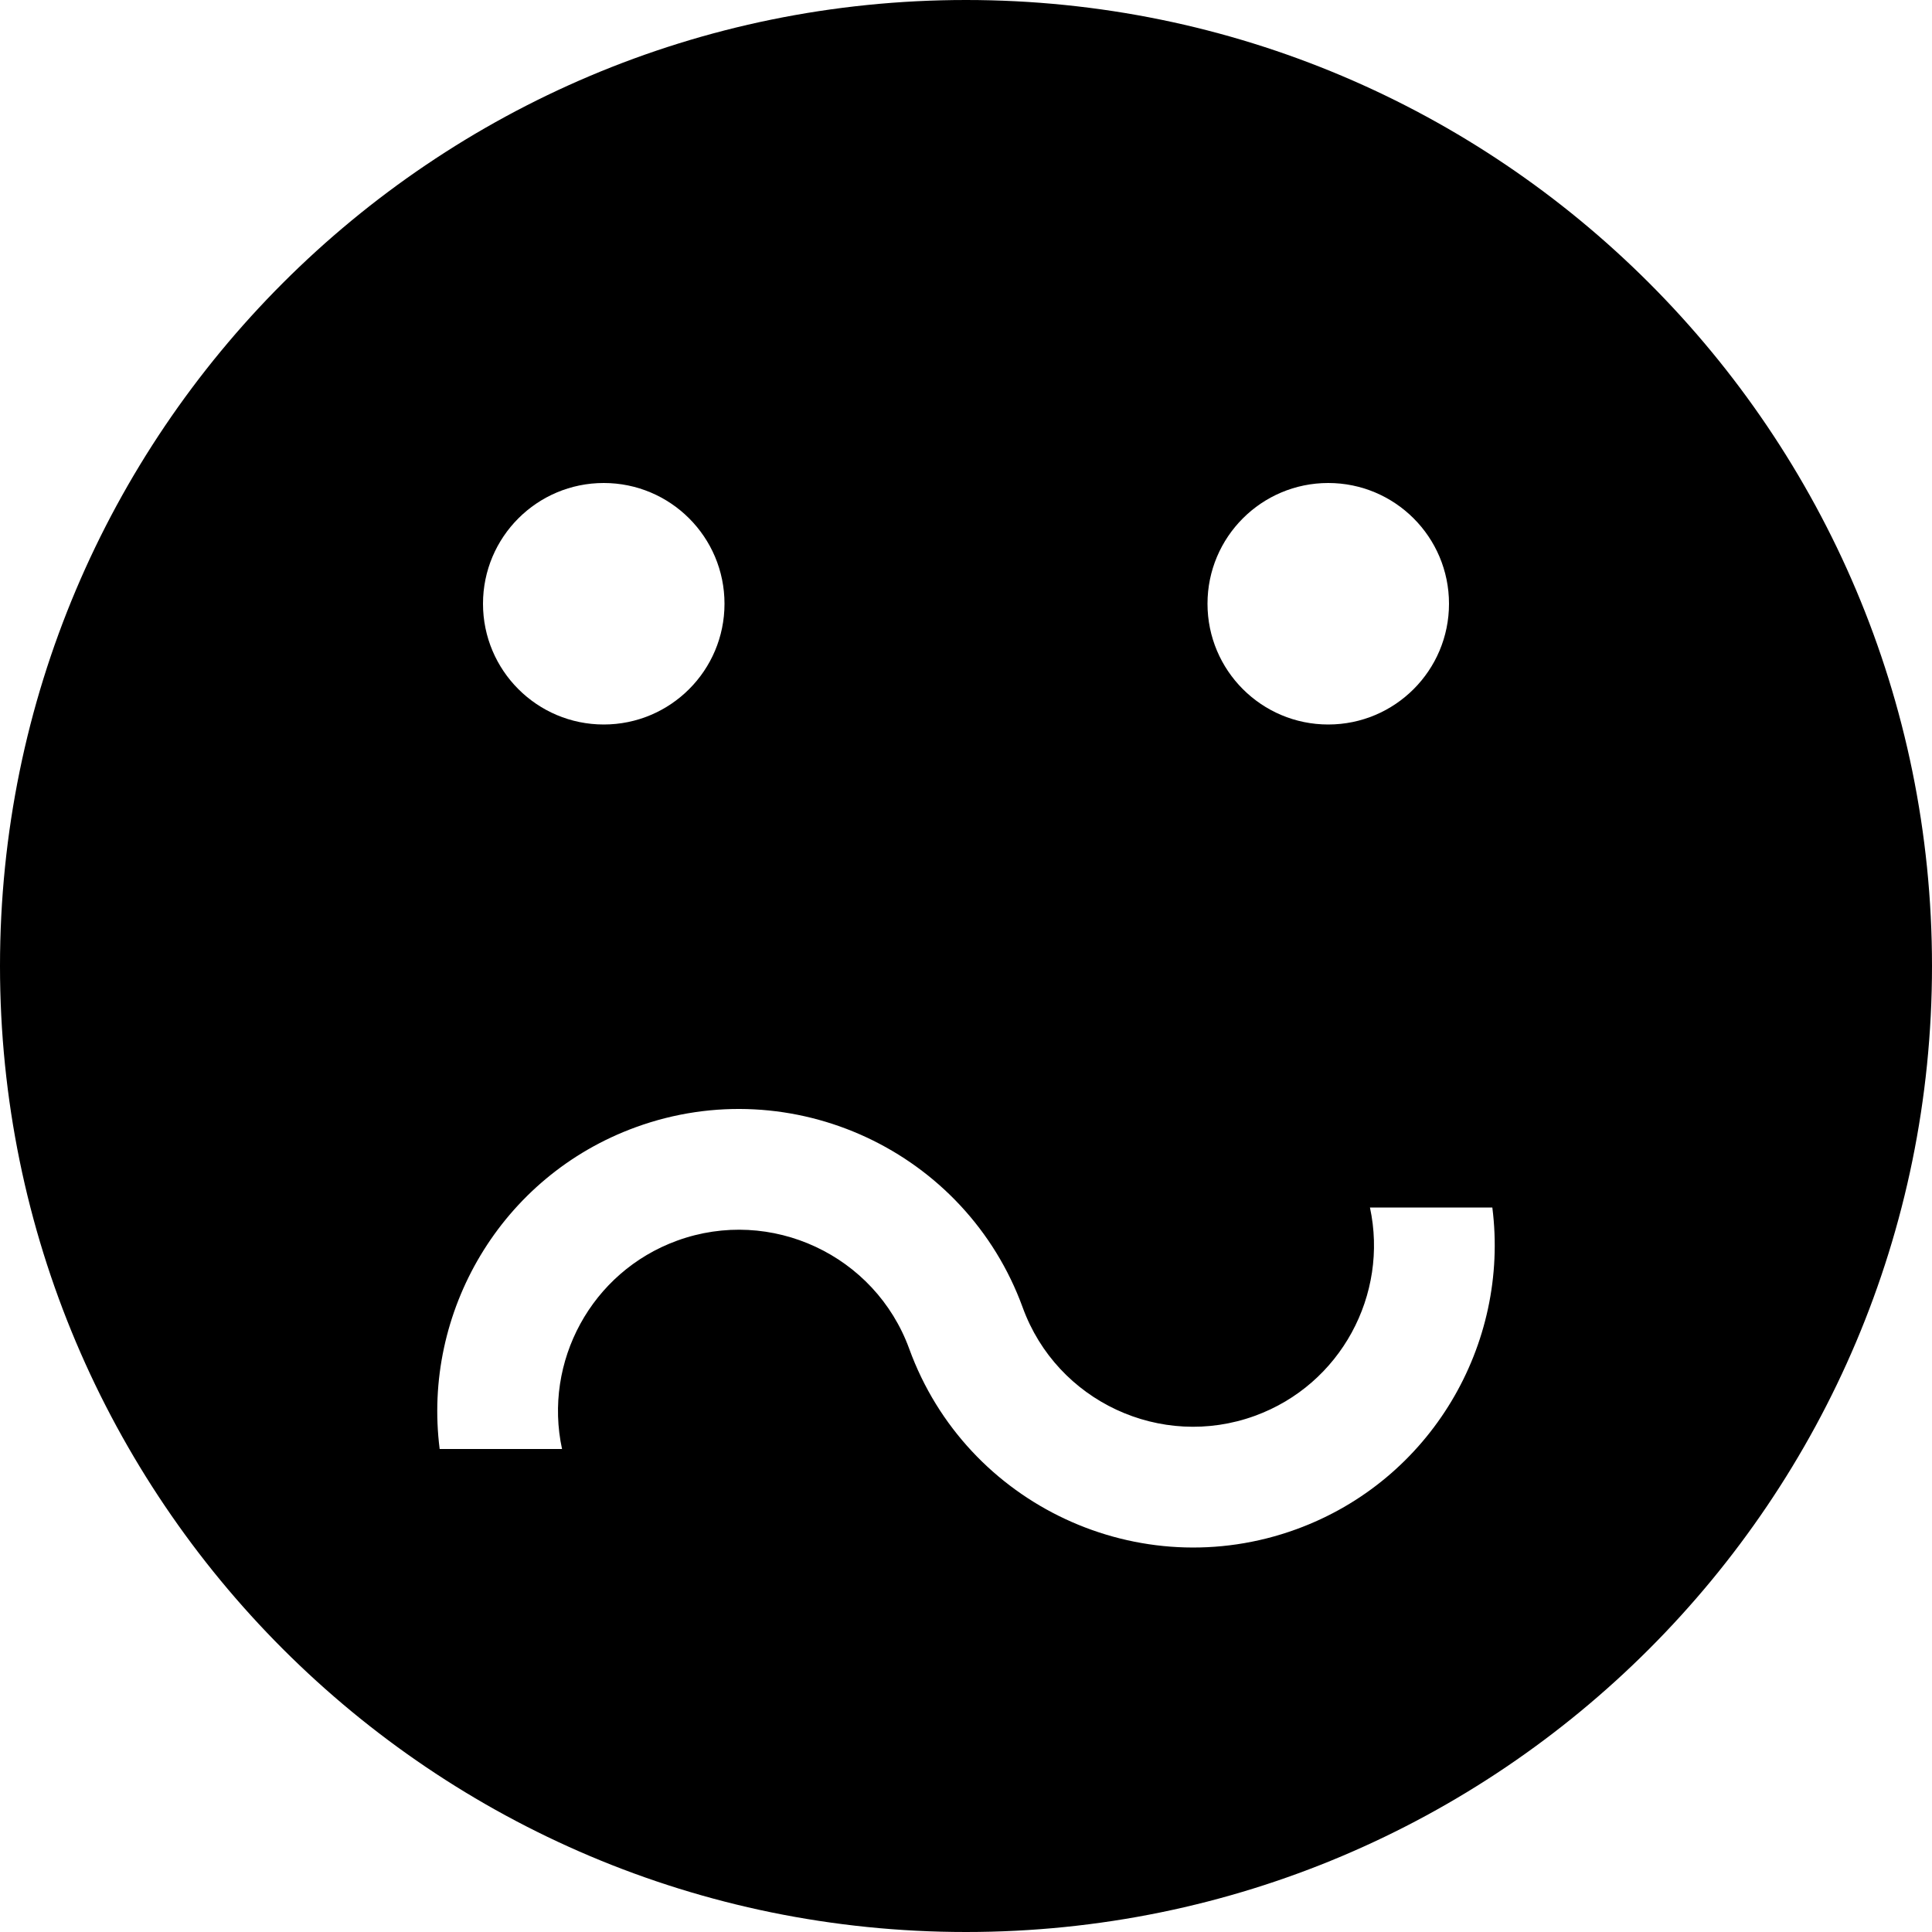
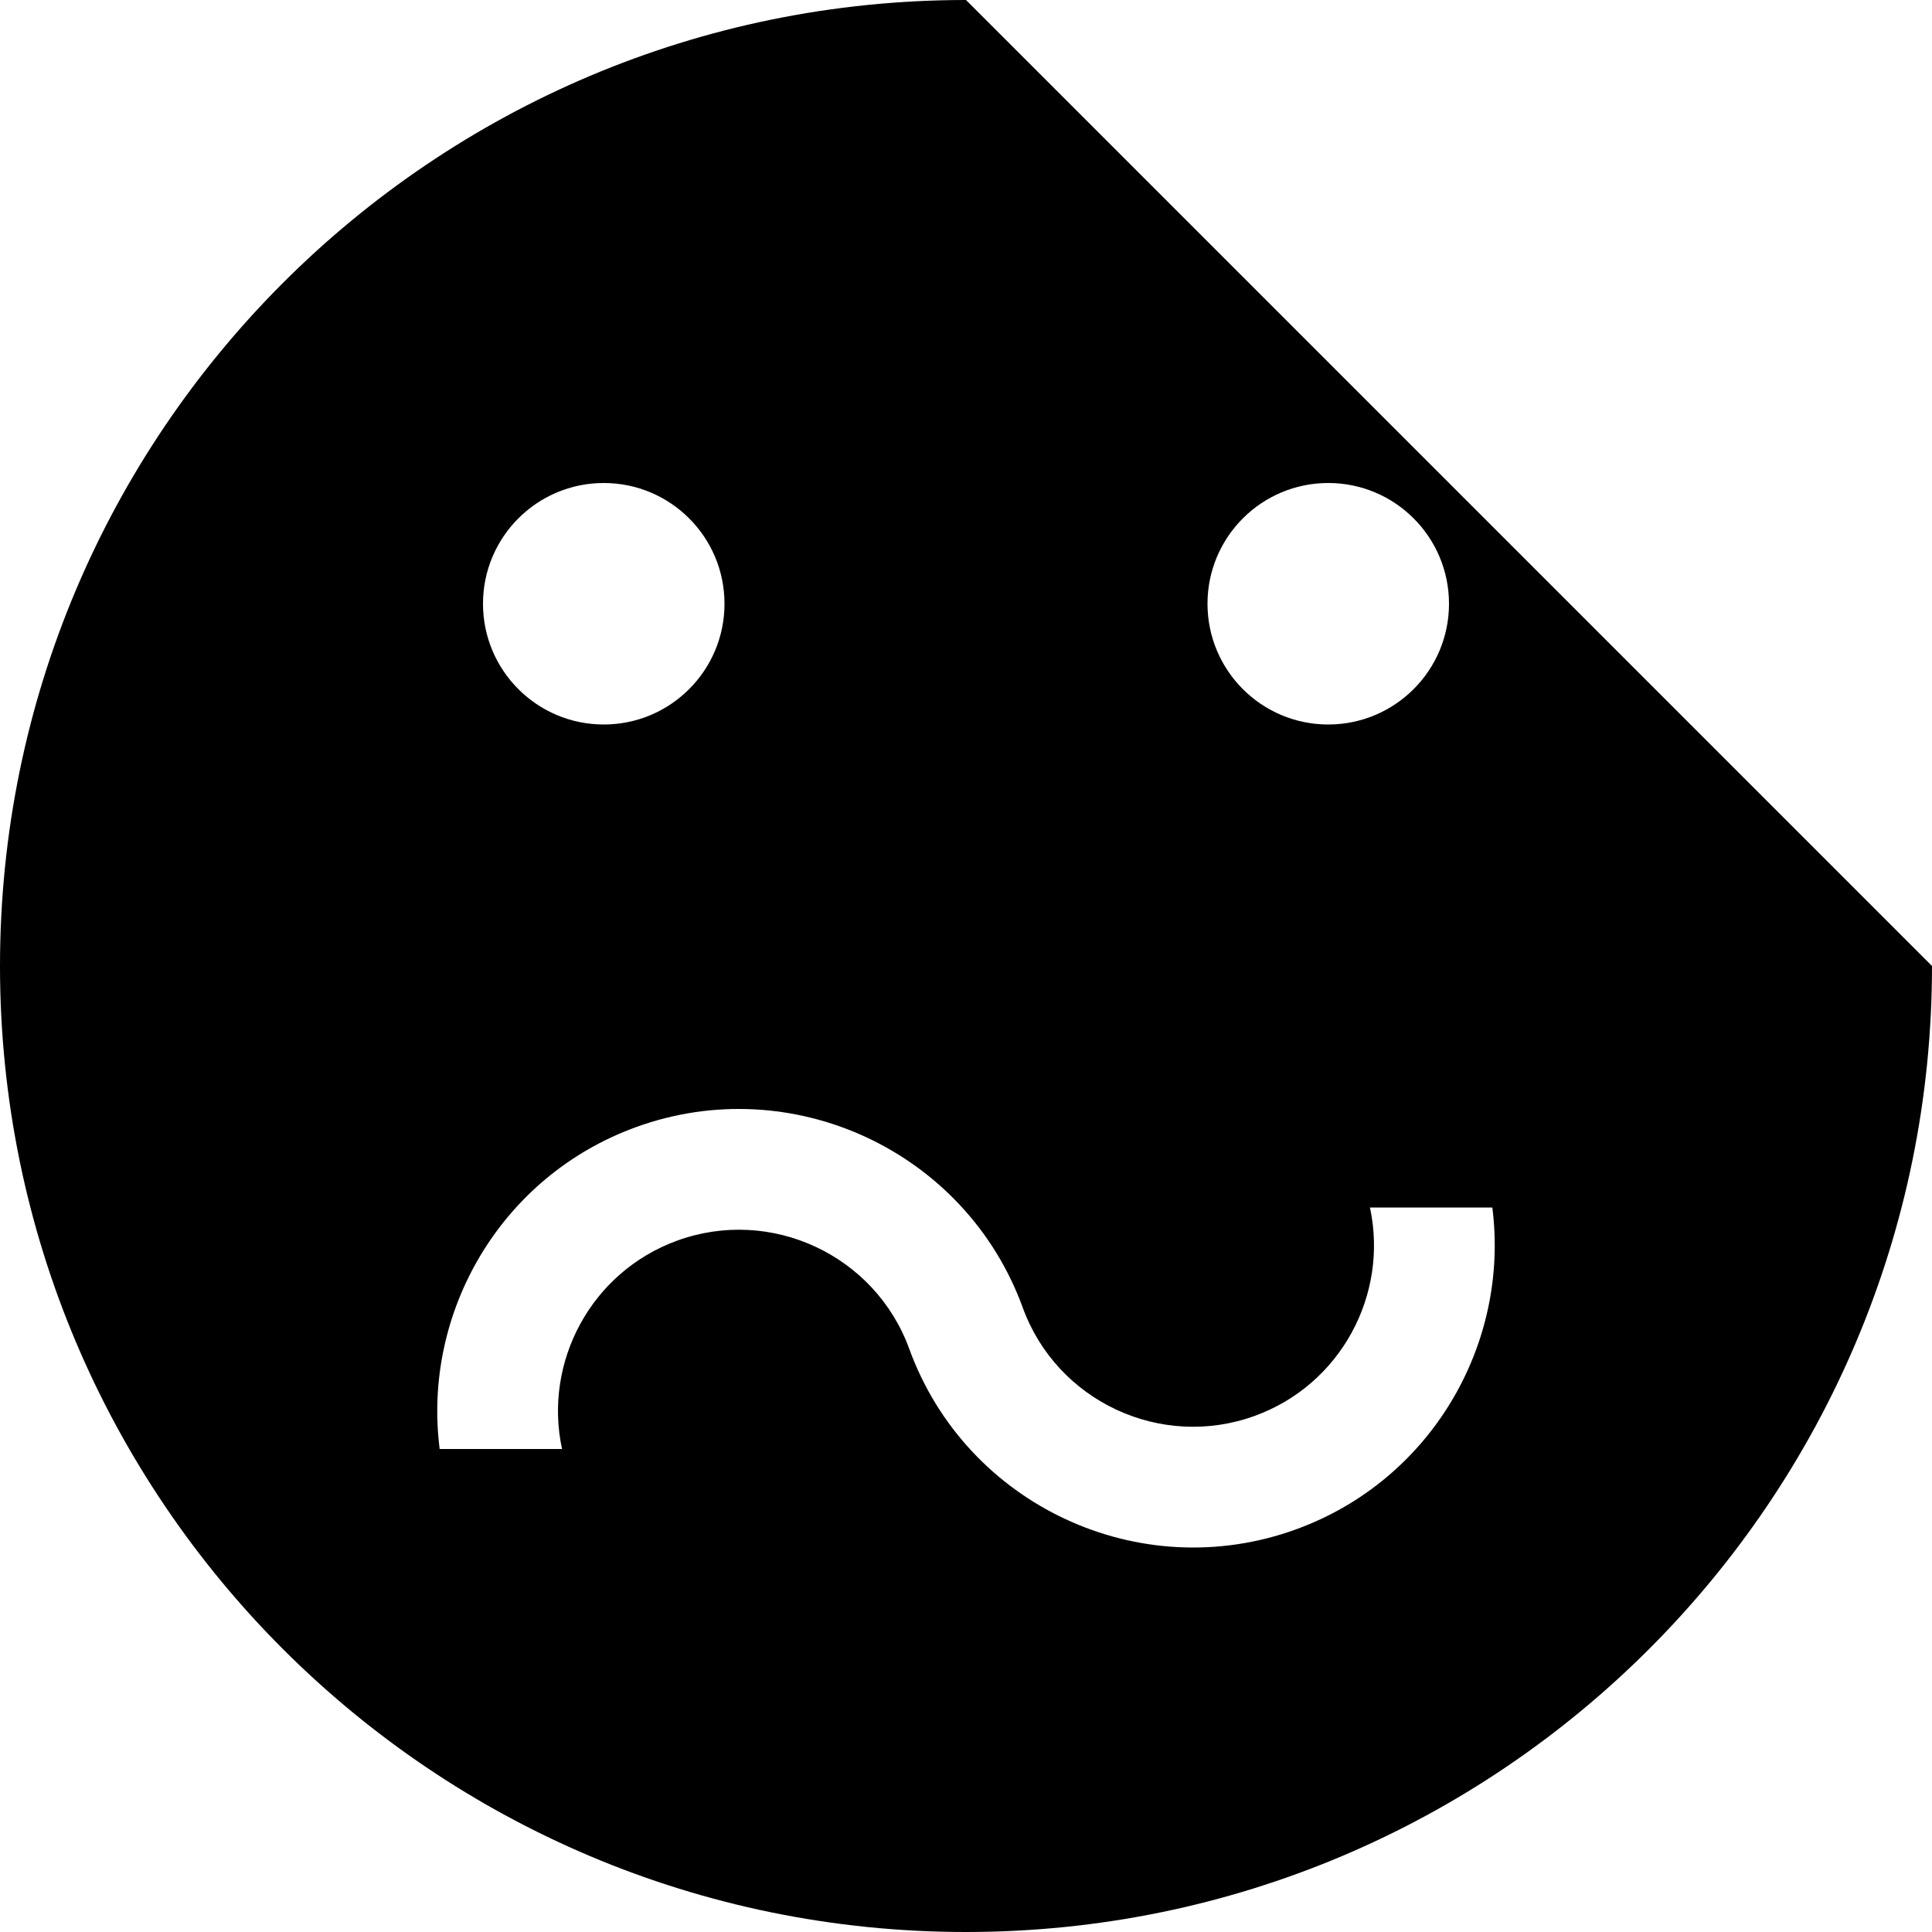
<svg xmlns="http://www.w3.org/2000/svg" version="1.1" id="Capa_1" x="0px" y="0px" width="512px" height="512px" viewBox="0 0 512 512" enable-background="new 0 0 512 512" xml:space="preserve">
-   <path d="M256,0C114.615,0,0,114.615,0,256s114.613,256,256,256c141.385,0,256-114.615,256-256S397.385,0,256,0z M352,128  c17.673,0,32,14.327,32,32s-14.327,32-32,32s-32-14.327-32-32S334.327,128,352,128z M160,128c17.673,0,32,14.327,32,32  s-14.327,32-32,32s-32-14.327-32-32S142.327,128,160,128z M343.505,405.28c-41.45,15.09-87.45-6.356-102.54-47.808  c-9.054-24.871-36.653-37.738-61.524-28.686c-22.781,8.294-35.479,32.148-30.494,55.212h-32.43  c-4.622-36.254,16.225-72.267,51.978-85.28c41.452-15.09,87.451,6.356,102.541,47.807c9.054,24.871,36.653,37.738,61.522,28.686  c22.781-8.292,35.479-32.146,30.494-55.211h32.433C400.105,356.253,379.258,392.266,343.505,405.28z" />
+   <path d="M256,0C114.615,0,0,114.615,0,256s114.613,256,256,256c141.385,0,256-114.615,256-256z M352,128  c17.673,0,32,14.327,32,32s-14.327,32-32,32s-32-14.327-32-32S334.327,128,352,128z M160,128c17.673,0,32,14.327,32,32  s-14.327,32-32,32s-32-14.327-32-32S142.327,128,160,128z M343.505,405.28c-41.45,15.09-87.45-6.356-102.54-47.808  c-9.054-24.871-36.653-37.738-61.524-28.686c-22.781,8.294-35.479,32.148-30.494,55.212h-32.43  c-4.622-36.254,16.225-72.267,51.978-85.28c41.452-15.09,87.451,6.356,102.541,47.807c9.054,24.871,36.653,37.738,61.522,28.686  c22.781-8.292,35.479-32.146,30.494-55.211h32.433C400.105,356.253,379.258,392.266,343.505,405.28z" />
</svg>